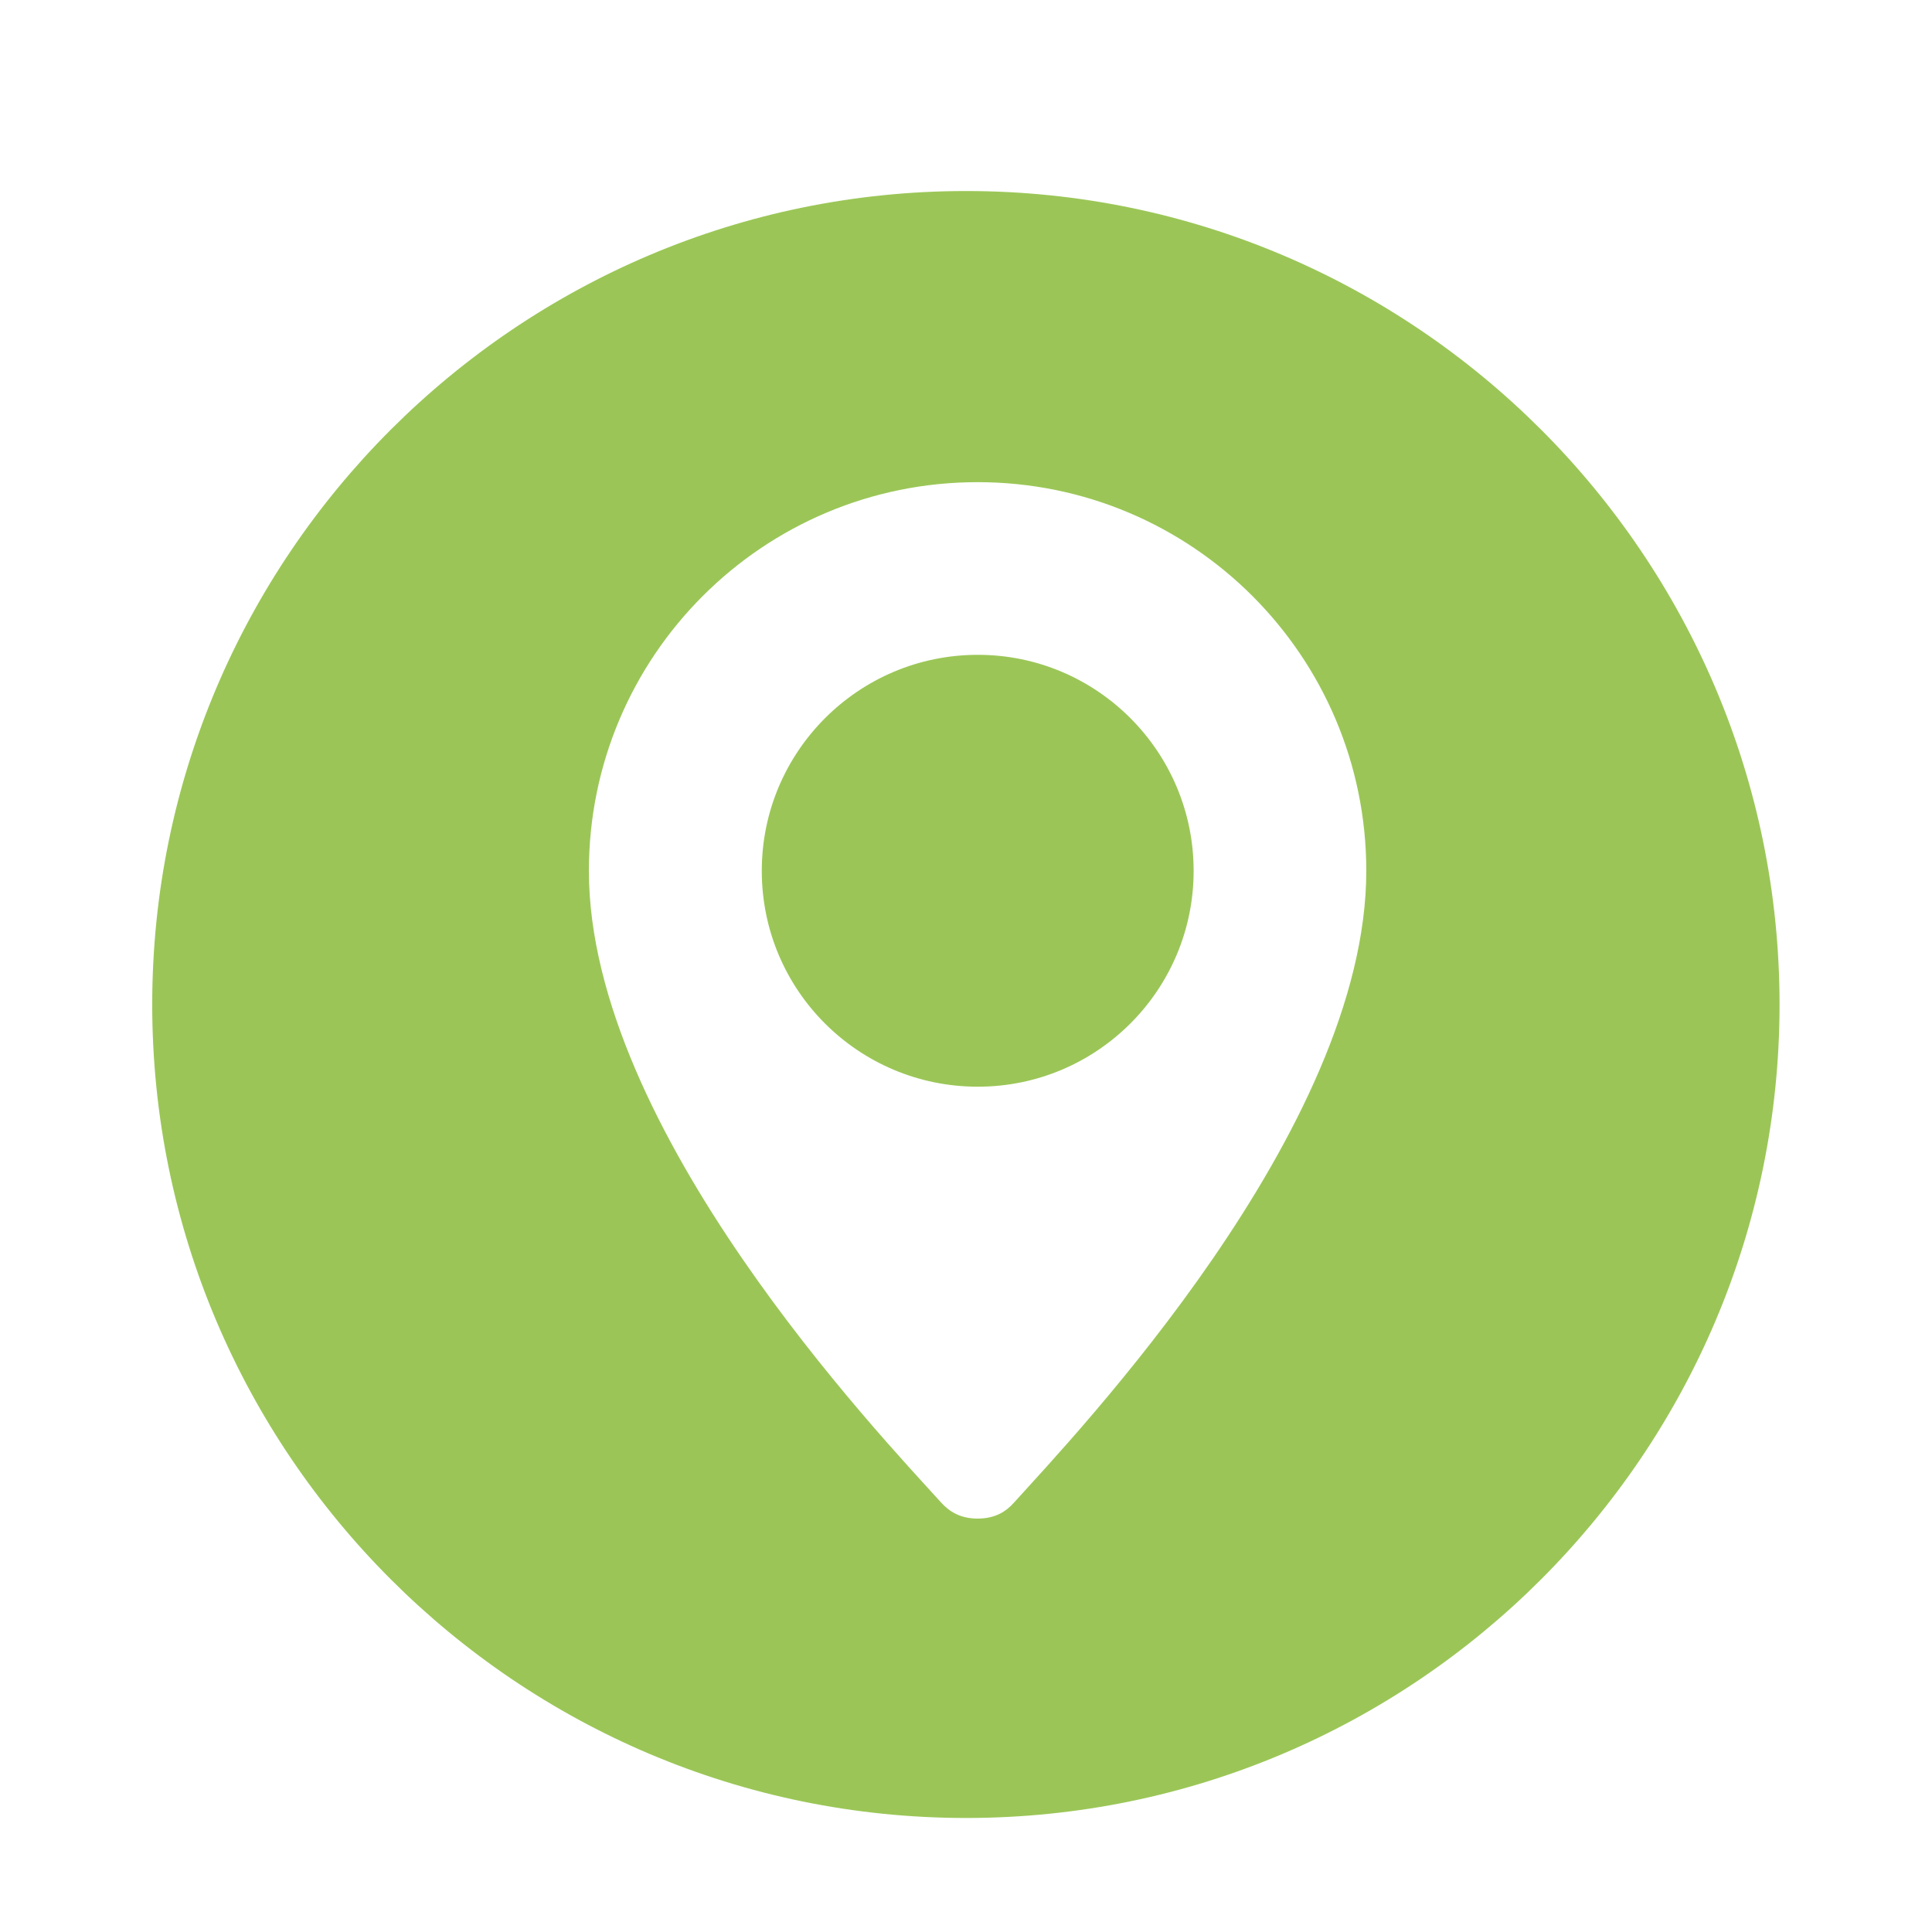
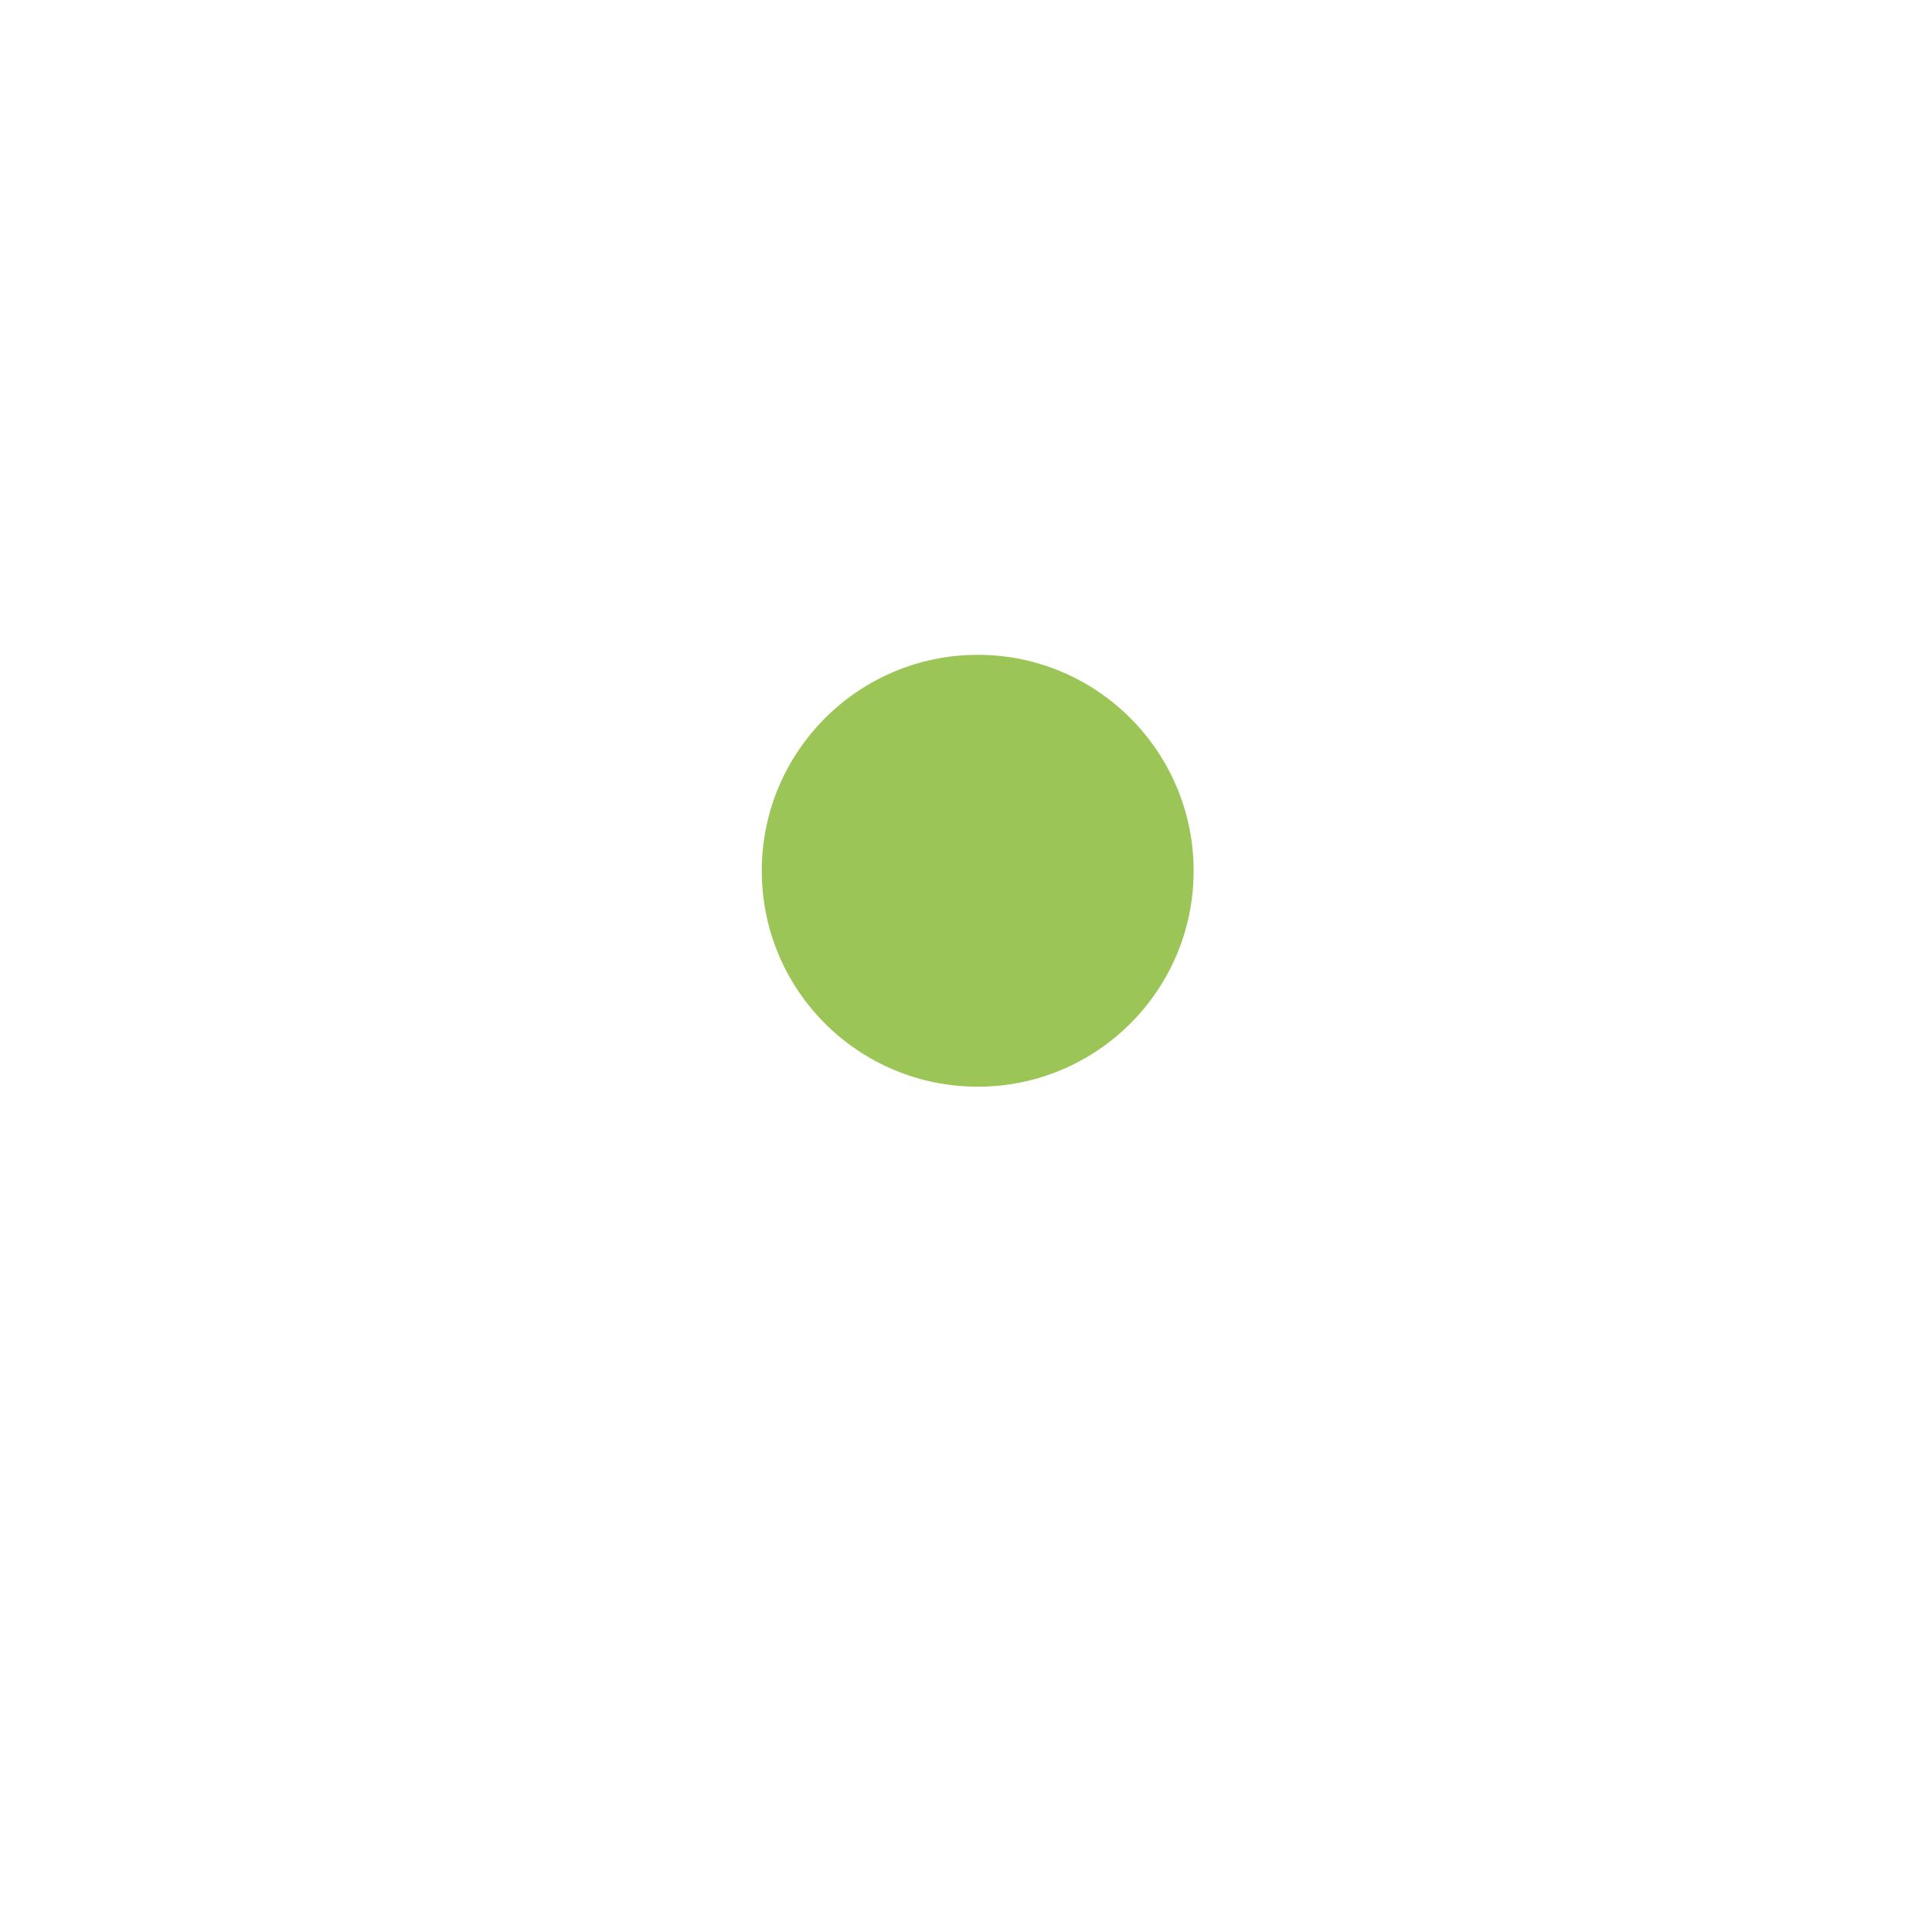
<svg xmlns="http://www.w3.org/2000/svg" id="Слой_1" x="0px" y="0px" viewBox="0 0 84.15 84.03" style="enable-background:new 0 0 84.15 84.03;" xml:space="preserve">
  <style type="text/css"> .st0{fill:#9BC657;} </style>
  <g>
-     <path class="st0" d="M42.08,8.32c-19.55,0-35.45,15.9-35.45,35.43s15.9,35.43,35.45,35.43c19.54,0,35.43-15.9,35.43-35.43 S61.62,8.32,42.08,8.32z M44.16,65.45c-0.35,0.39-0.82,0.69-1.58,0.69s-1.23-0.31-1.58-0.69c-2.64-2.92-15.35-16.24-15.35-27.52 c0-9.35,7.58-16.93,16.93-16.93c9.35,0,16.93,7.58,16.93,16.93C59.51,49.21,46.8,62.52,44.16,65.45z" />
    <path class="st0" d="M42.59,28.52c-5.19,0-9.41,4.21-9.41,9.41s4.21,9.4,9.41,9.4c5.19,0,9.4-4.21,9.4-9.4S47.78,28.52,42.59,28.52 z" />
  </g>
</svg>